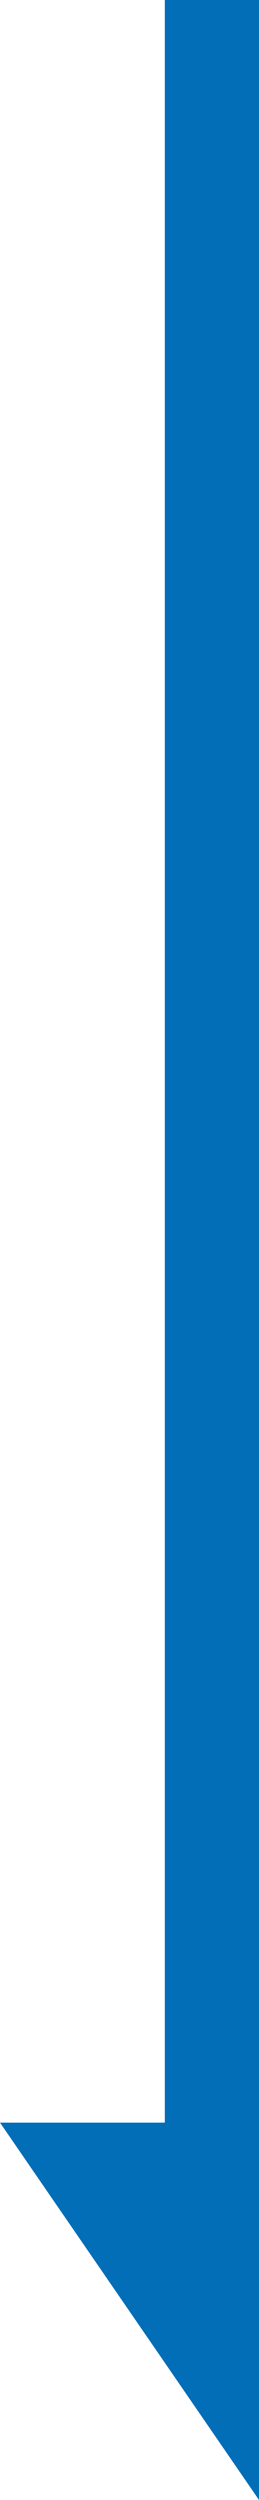
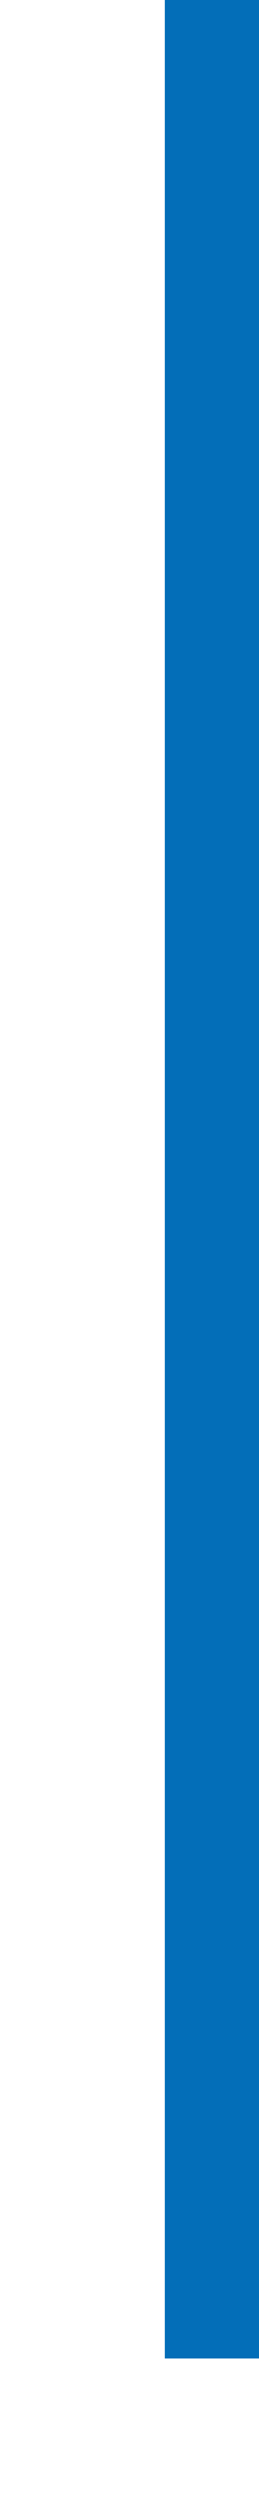
<svg xmlns="http://www.w3.org/2000/svg" viewBox="0 0 11 106">
  <defs>
    <style>.d{fill:none;stroke:#036eb8;stroke-miterlimit:10;stroke-width:4px;}.e{fill:#036eb8;}</style>
  </defs>
  <g id="a" />
  <g id="b">
    <g id="c">
      <g>
        <line class="d" x1="9" x2="9" y2="100" />
-         <polygon class="e" points="0 90 11 90 11 106 0 90" />
      </g>
    </g>
  </g>
</svg>